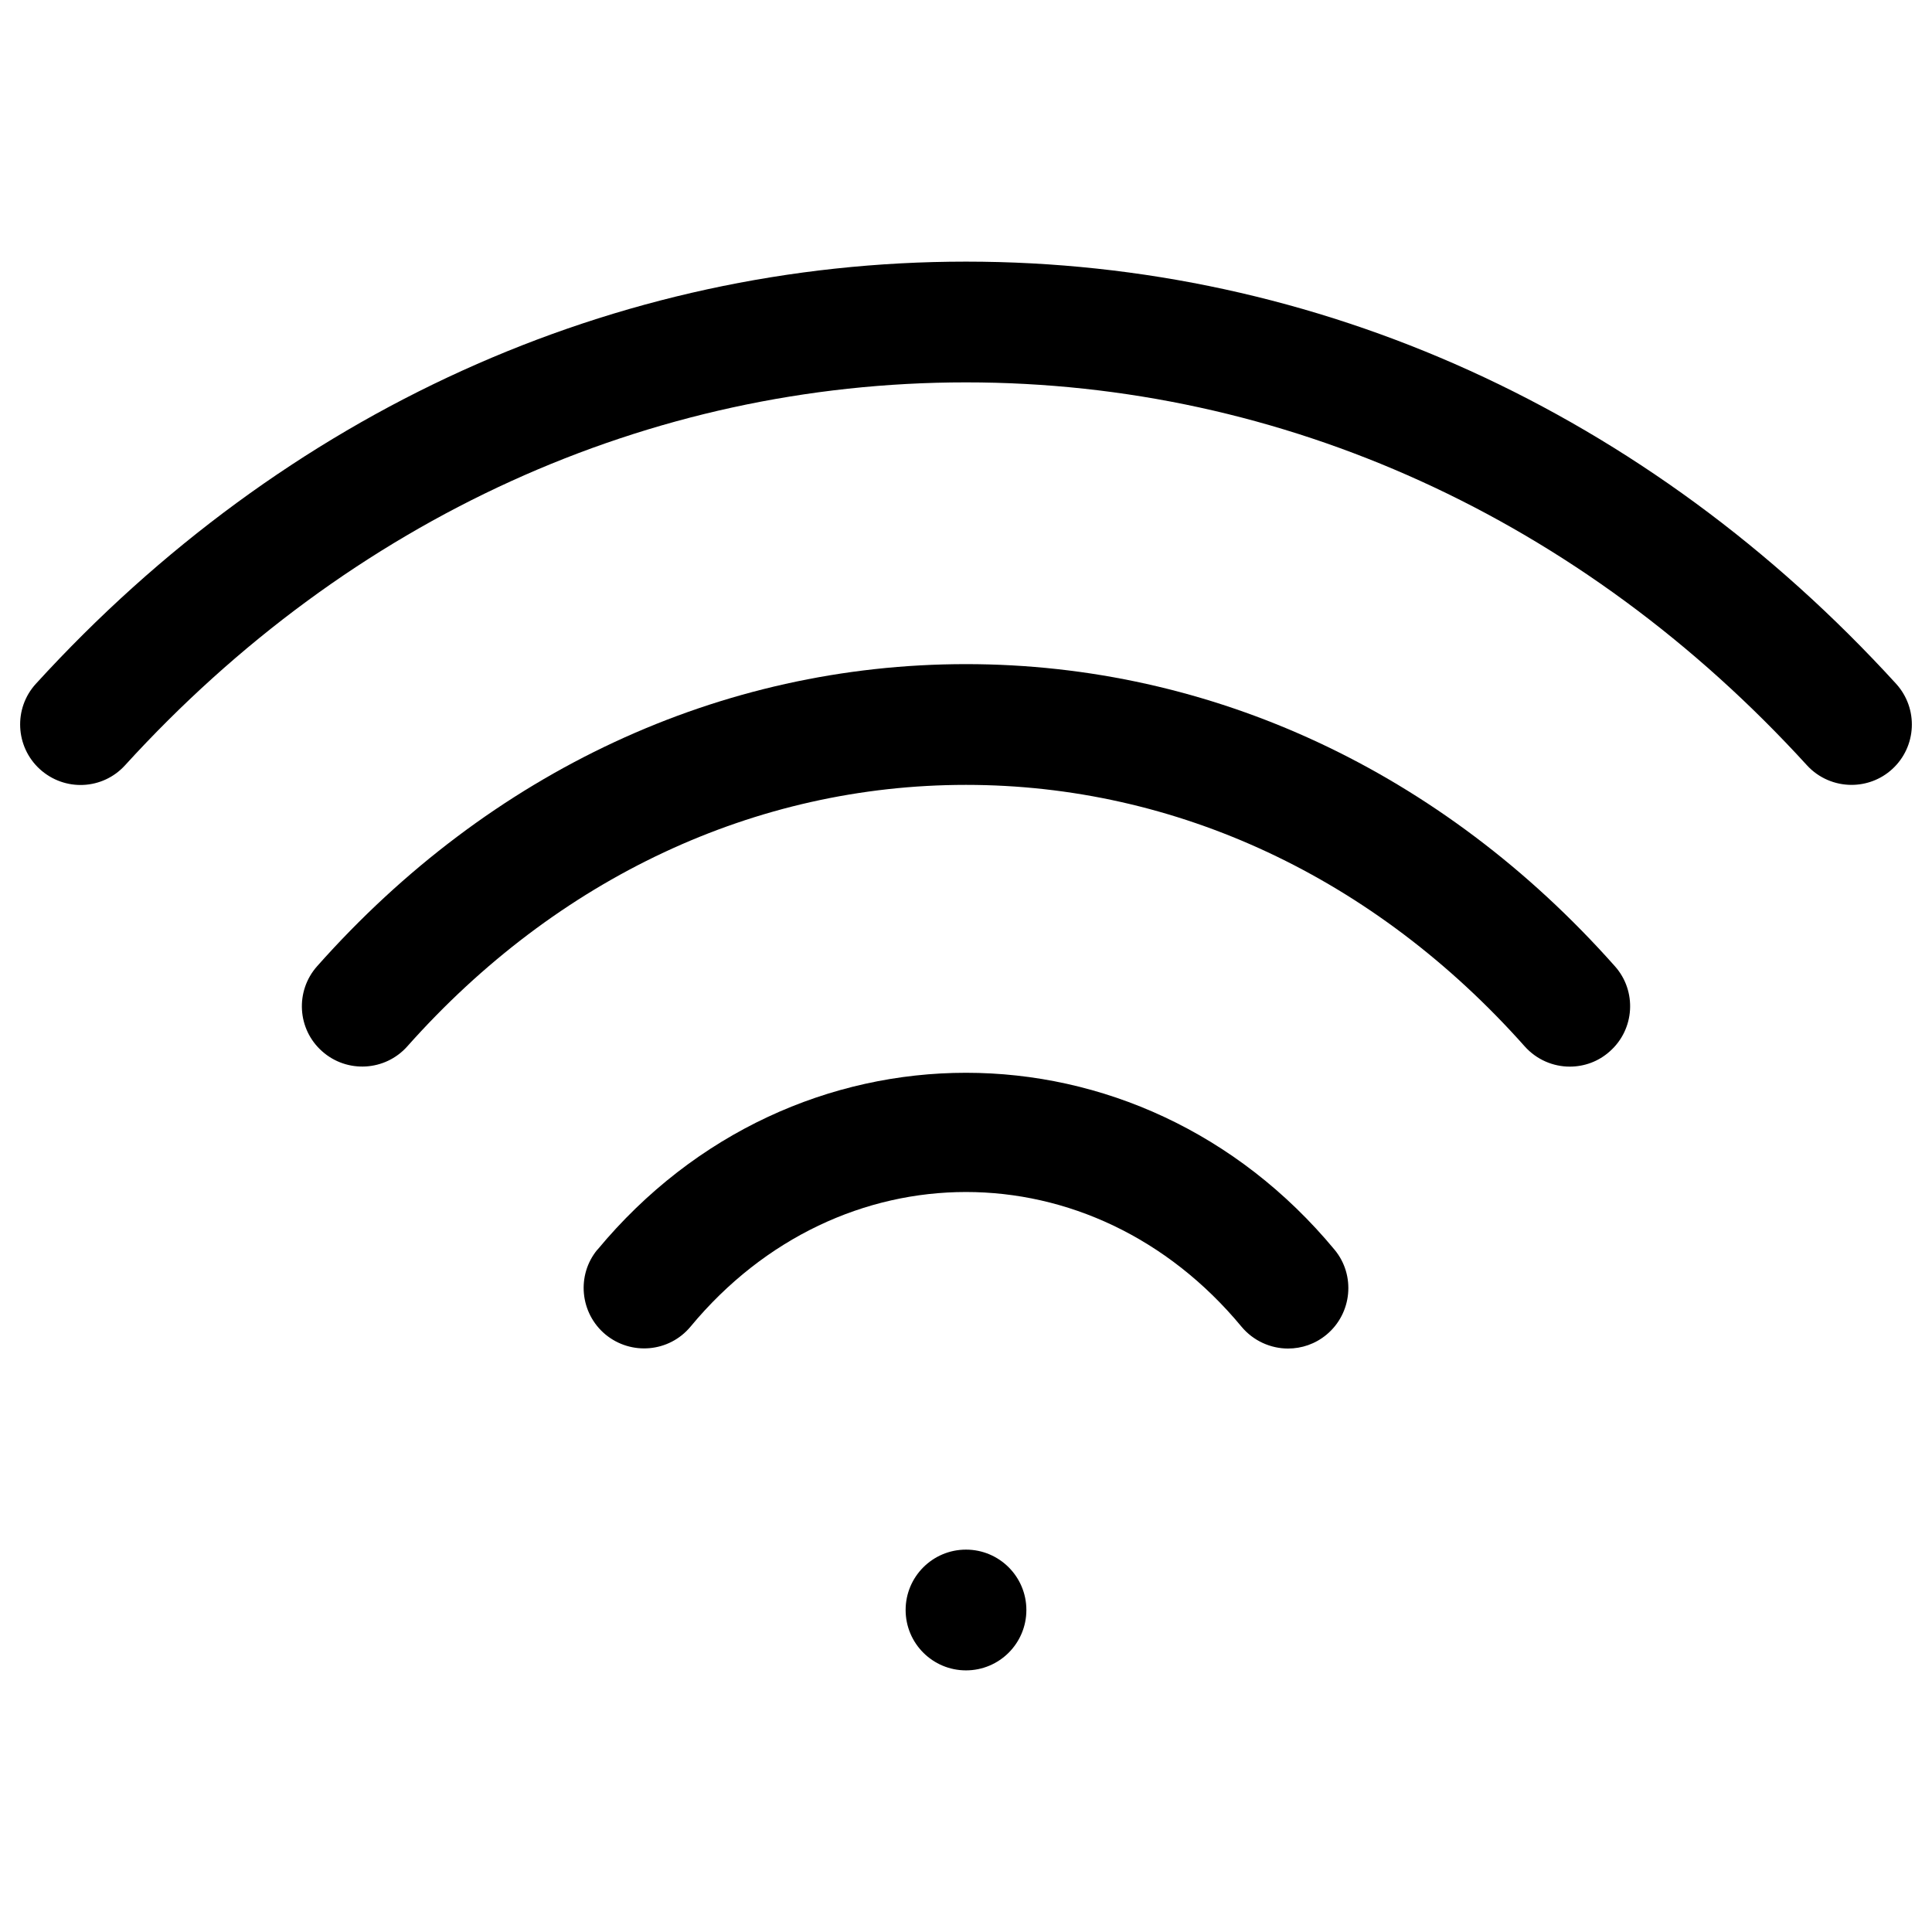
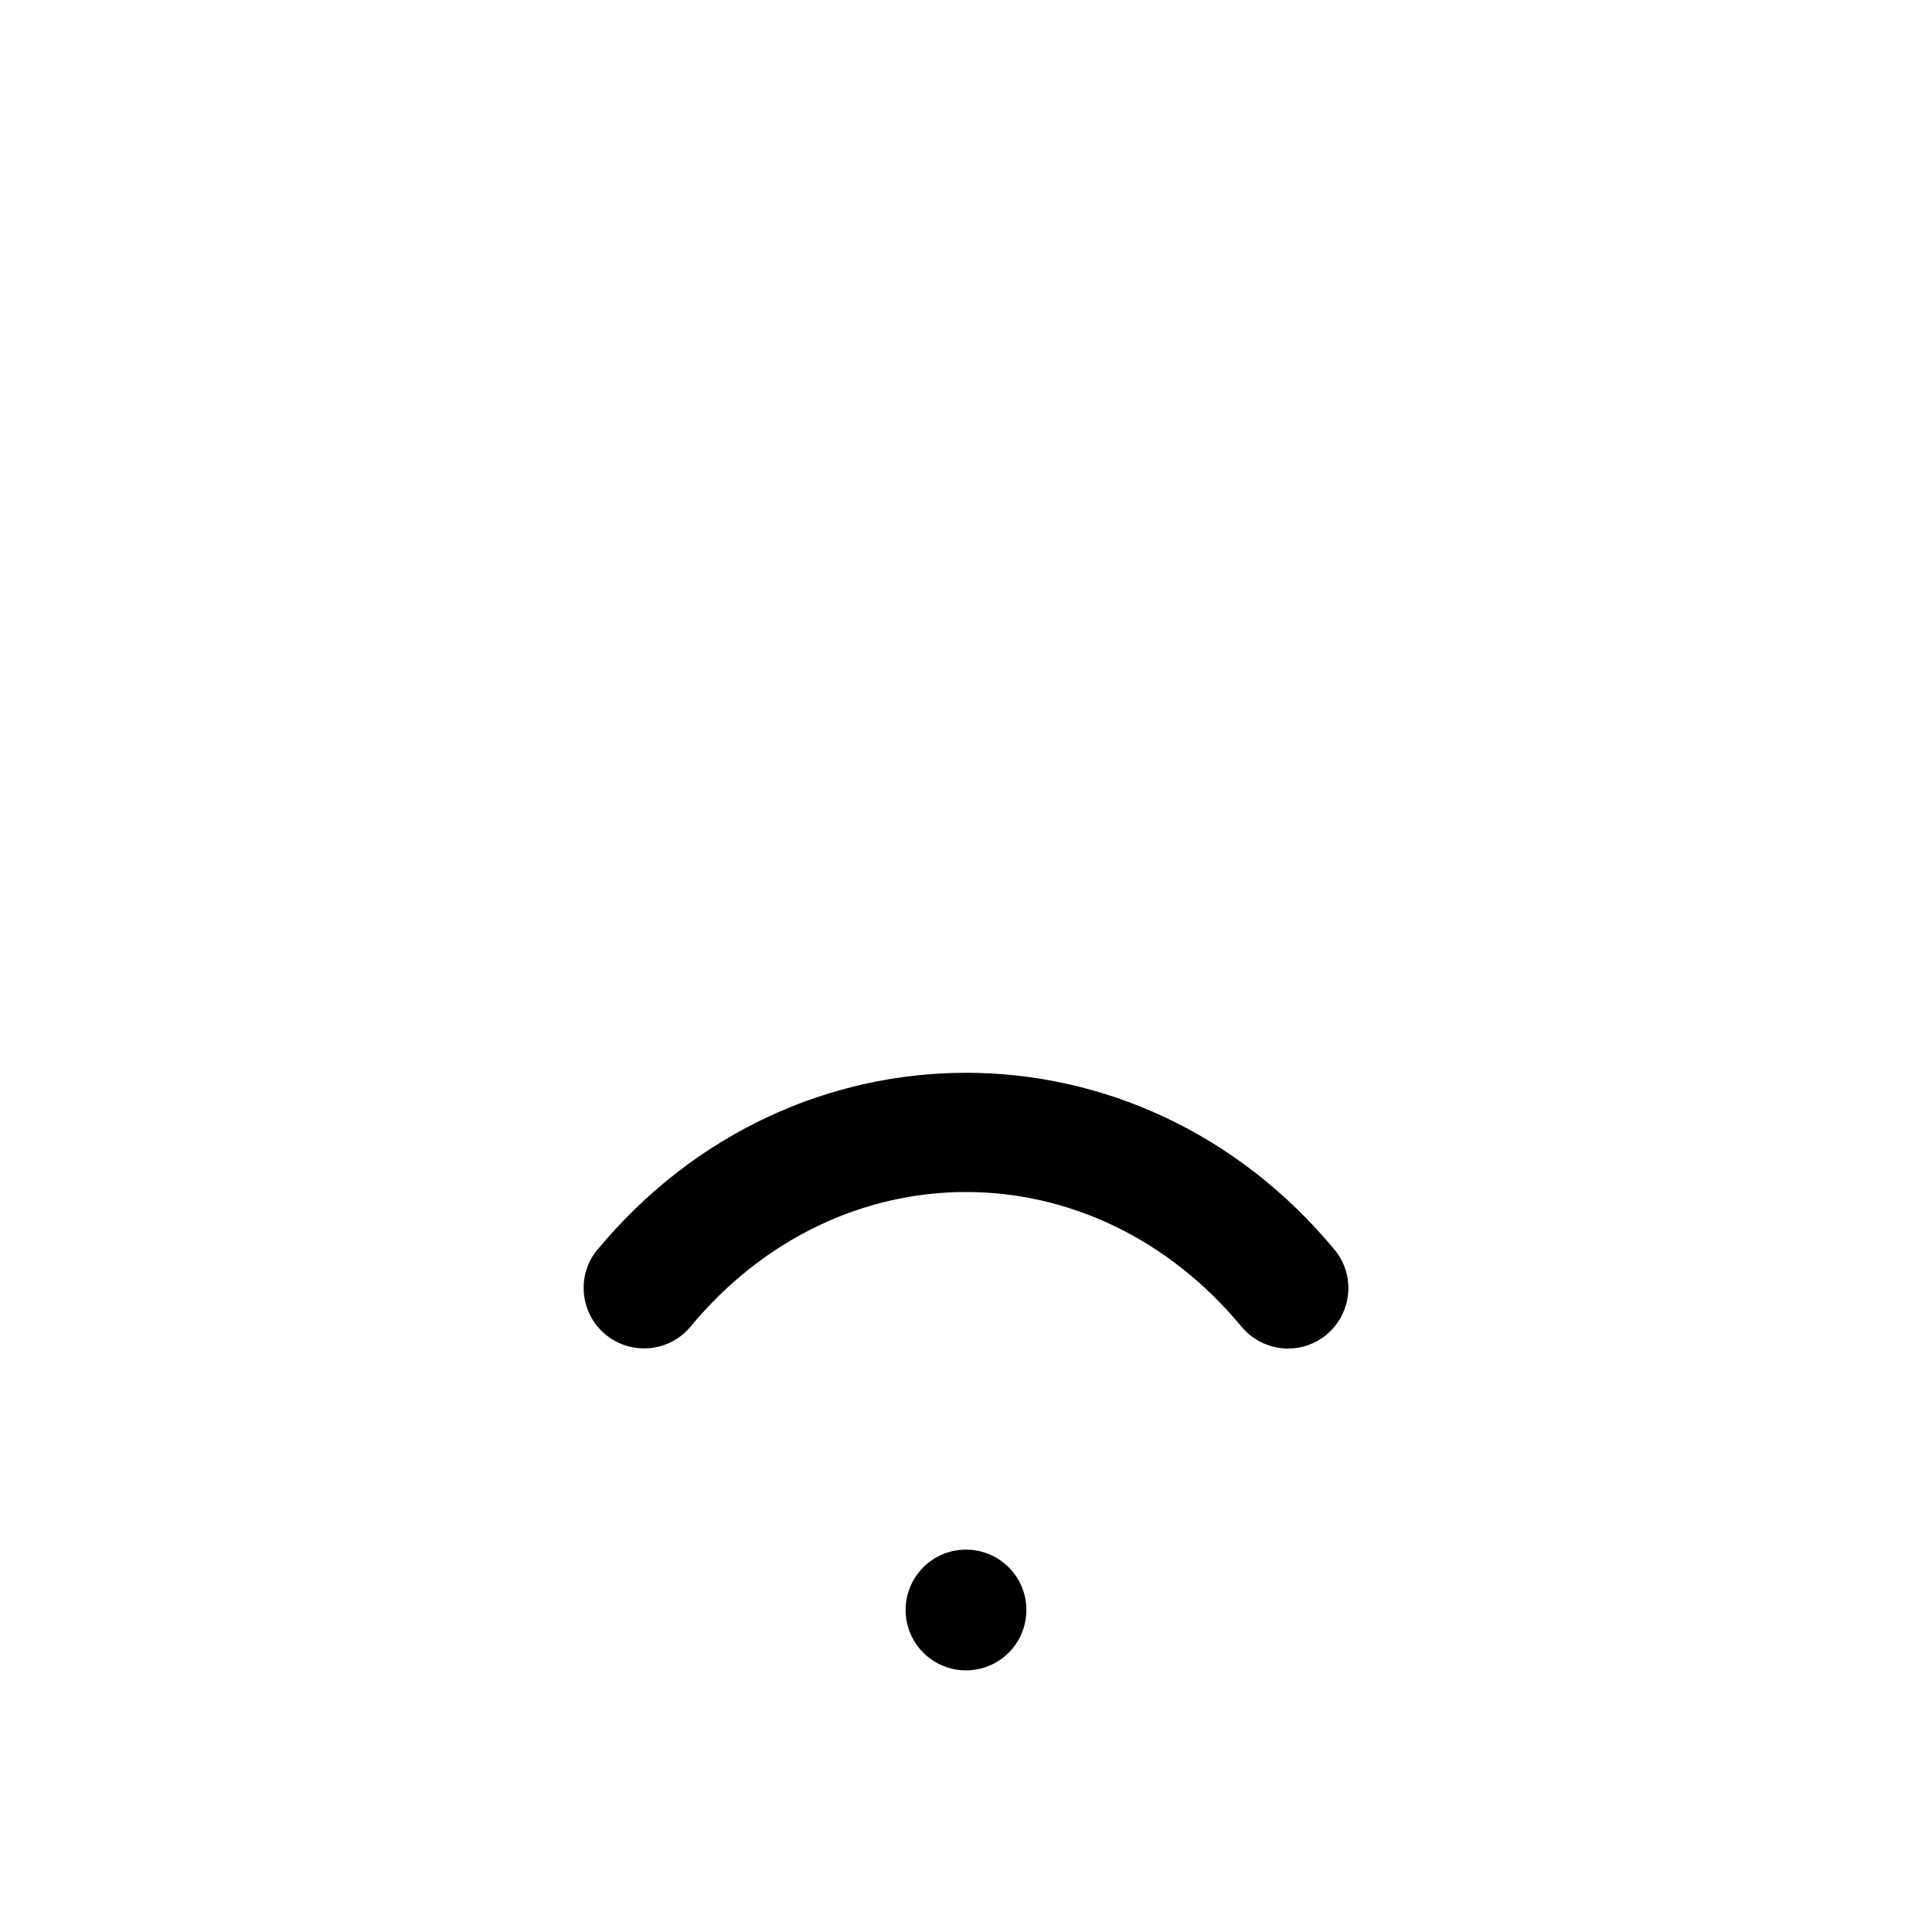
<svg xmlns="http://www.w3.org/2000/svg" id="Слой_1" enable-background="new 0 0 12 12" viewBox="0 0 12 12">
  <g fill="rgb(0,0,0)">
-     <path d="m3.711 7.761c-.132.159-.109.396.05.528.159.131.395.111.528-.049.924-1.115 2.498-1.115 3.422 0 .074.089.182.136.289.136.085 0 .169-.028.239-.086.159-.132.182-.369.05-.528-1.215-1.465-3.363-1.465-4.578 0z" />
-     <path d="m6 4.125c-1.524 0-2.956.666-4.03 1.876-.138.155-.124.392.031.529.154.137.391.124.529-.031.931-1.047 2.162-1.624 3.47-1.624s2.539.577 3.47 1.624c.074.083.177.126.28.126.089 0 .178-.031.249-.095.155-.137.169-.375.031-.529-1.074-1.21-2.506-1.876-4.03-1.876z" />
-     <path d="m11.777 4.247c-1.543-1.691-3.594-2.622-5.777-2.622s-4.234.931-5.777 2.622c-.14.153-.128.391.024.53.155.141.391.129.53-.024 1.398-1.534 3.253-2.378 5.223-2.378s3.824.844 5.223 2.378c.074.081.176.122.277.122.09 0 .181-.032.253-.098.152-.139.164-.376.024-.53z" />
+     <path d="m3.711 7.761c-.132.159-.109.396.05.528.159.131.395.111.528-.049.924-1.115 2.498-1.115 3.422 0 .074.089.182.136.289.136.085 0 .169-.028.239-.086.159-.132.182-.369.05-.528-1.215-1.465-3.363-1.465-4.578 0" />
    <circle cx="6" cy="10" r=".375" />
  </g>
</svg>